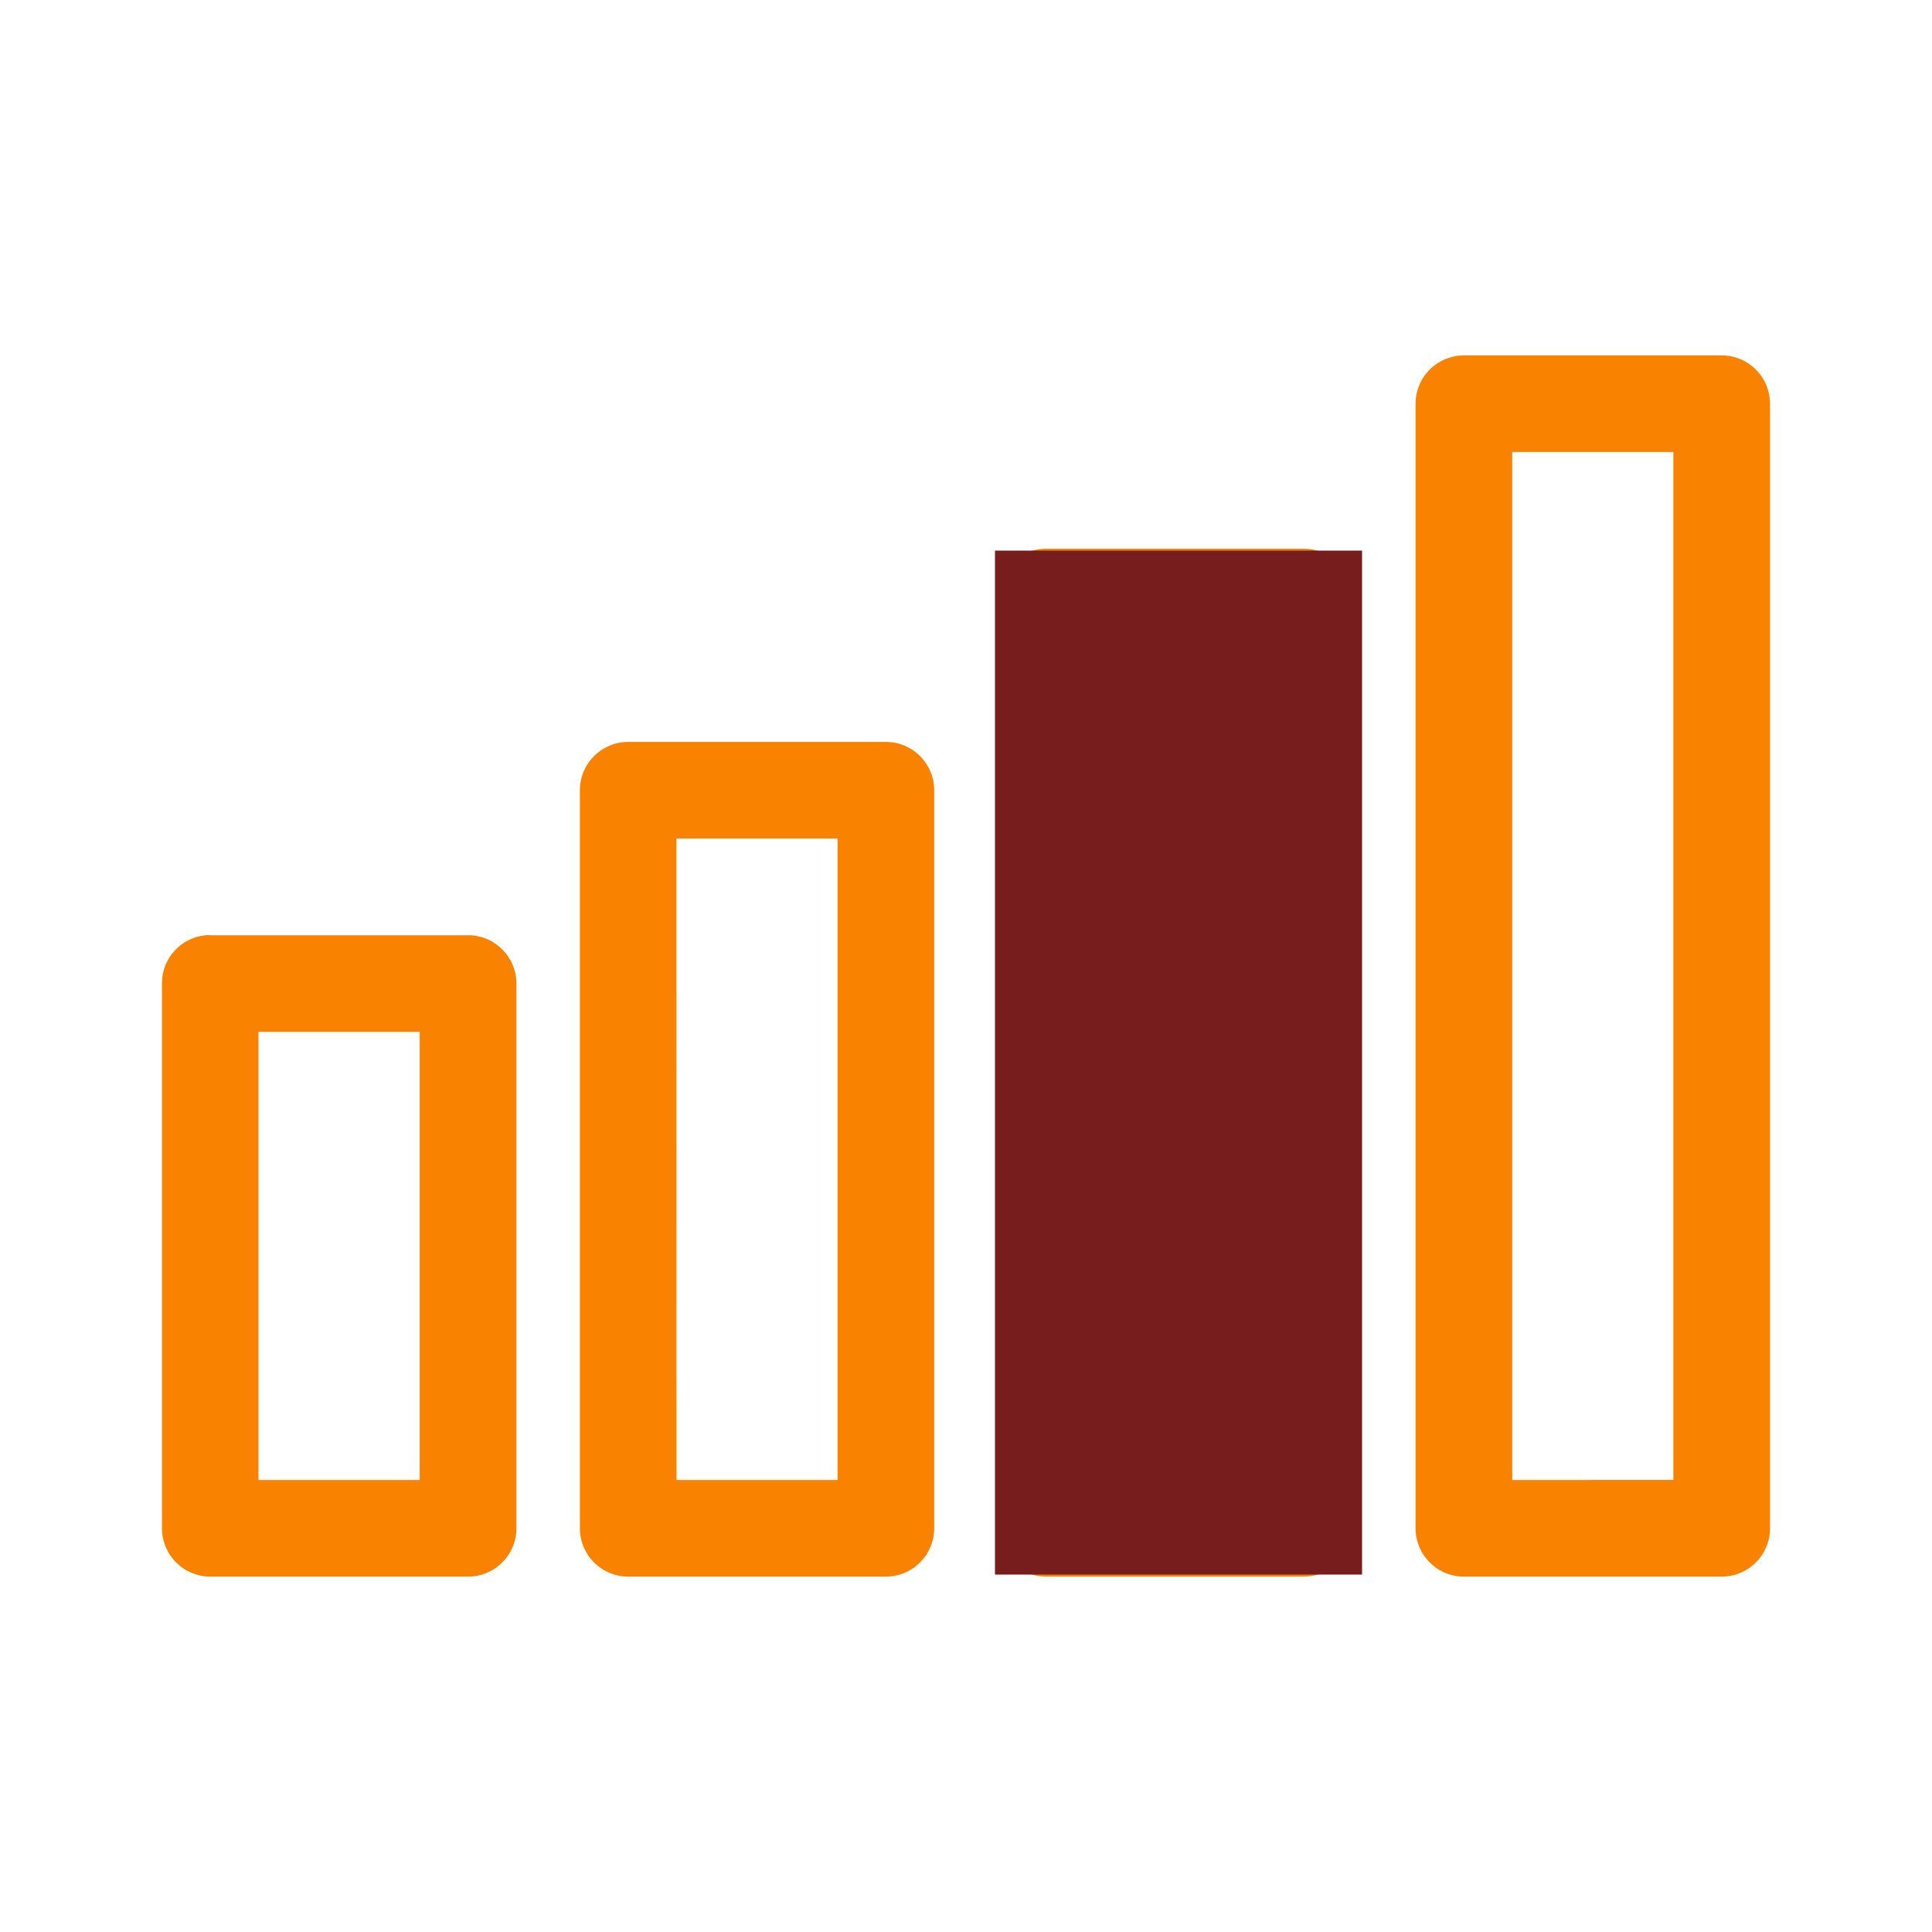
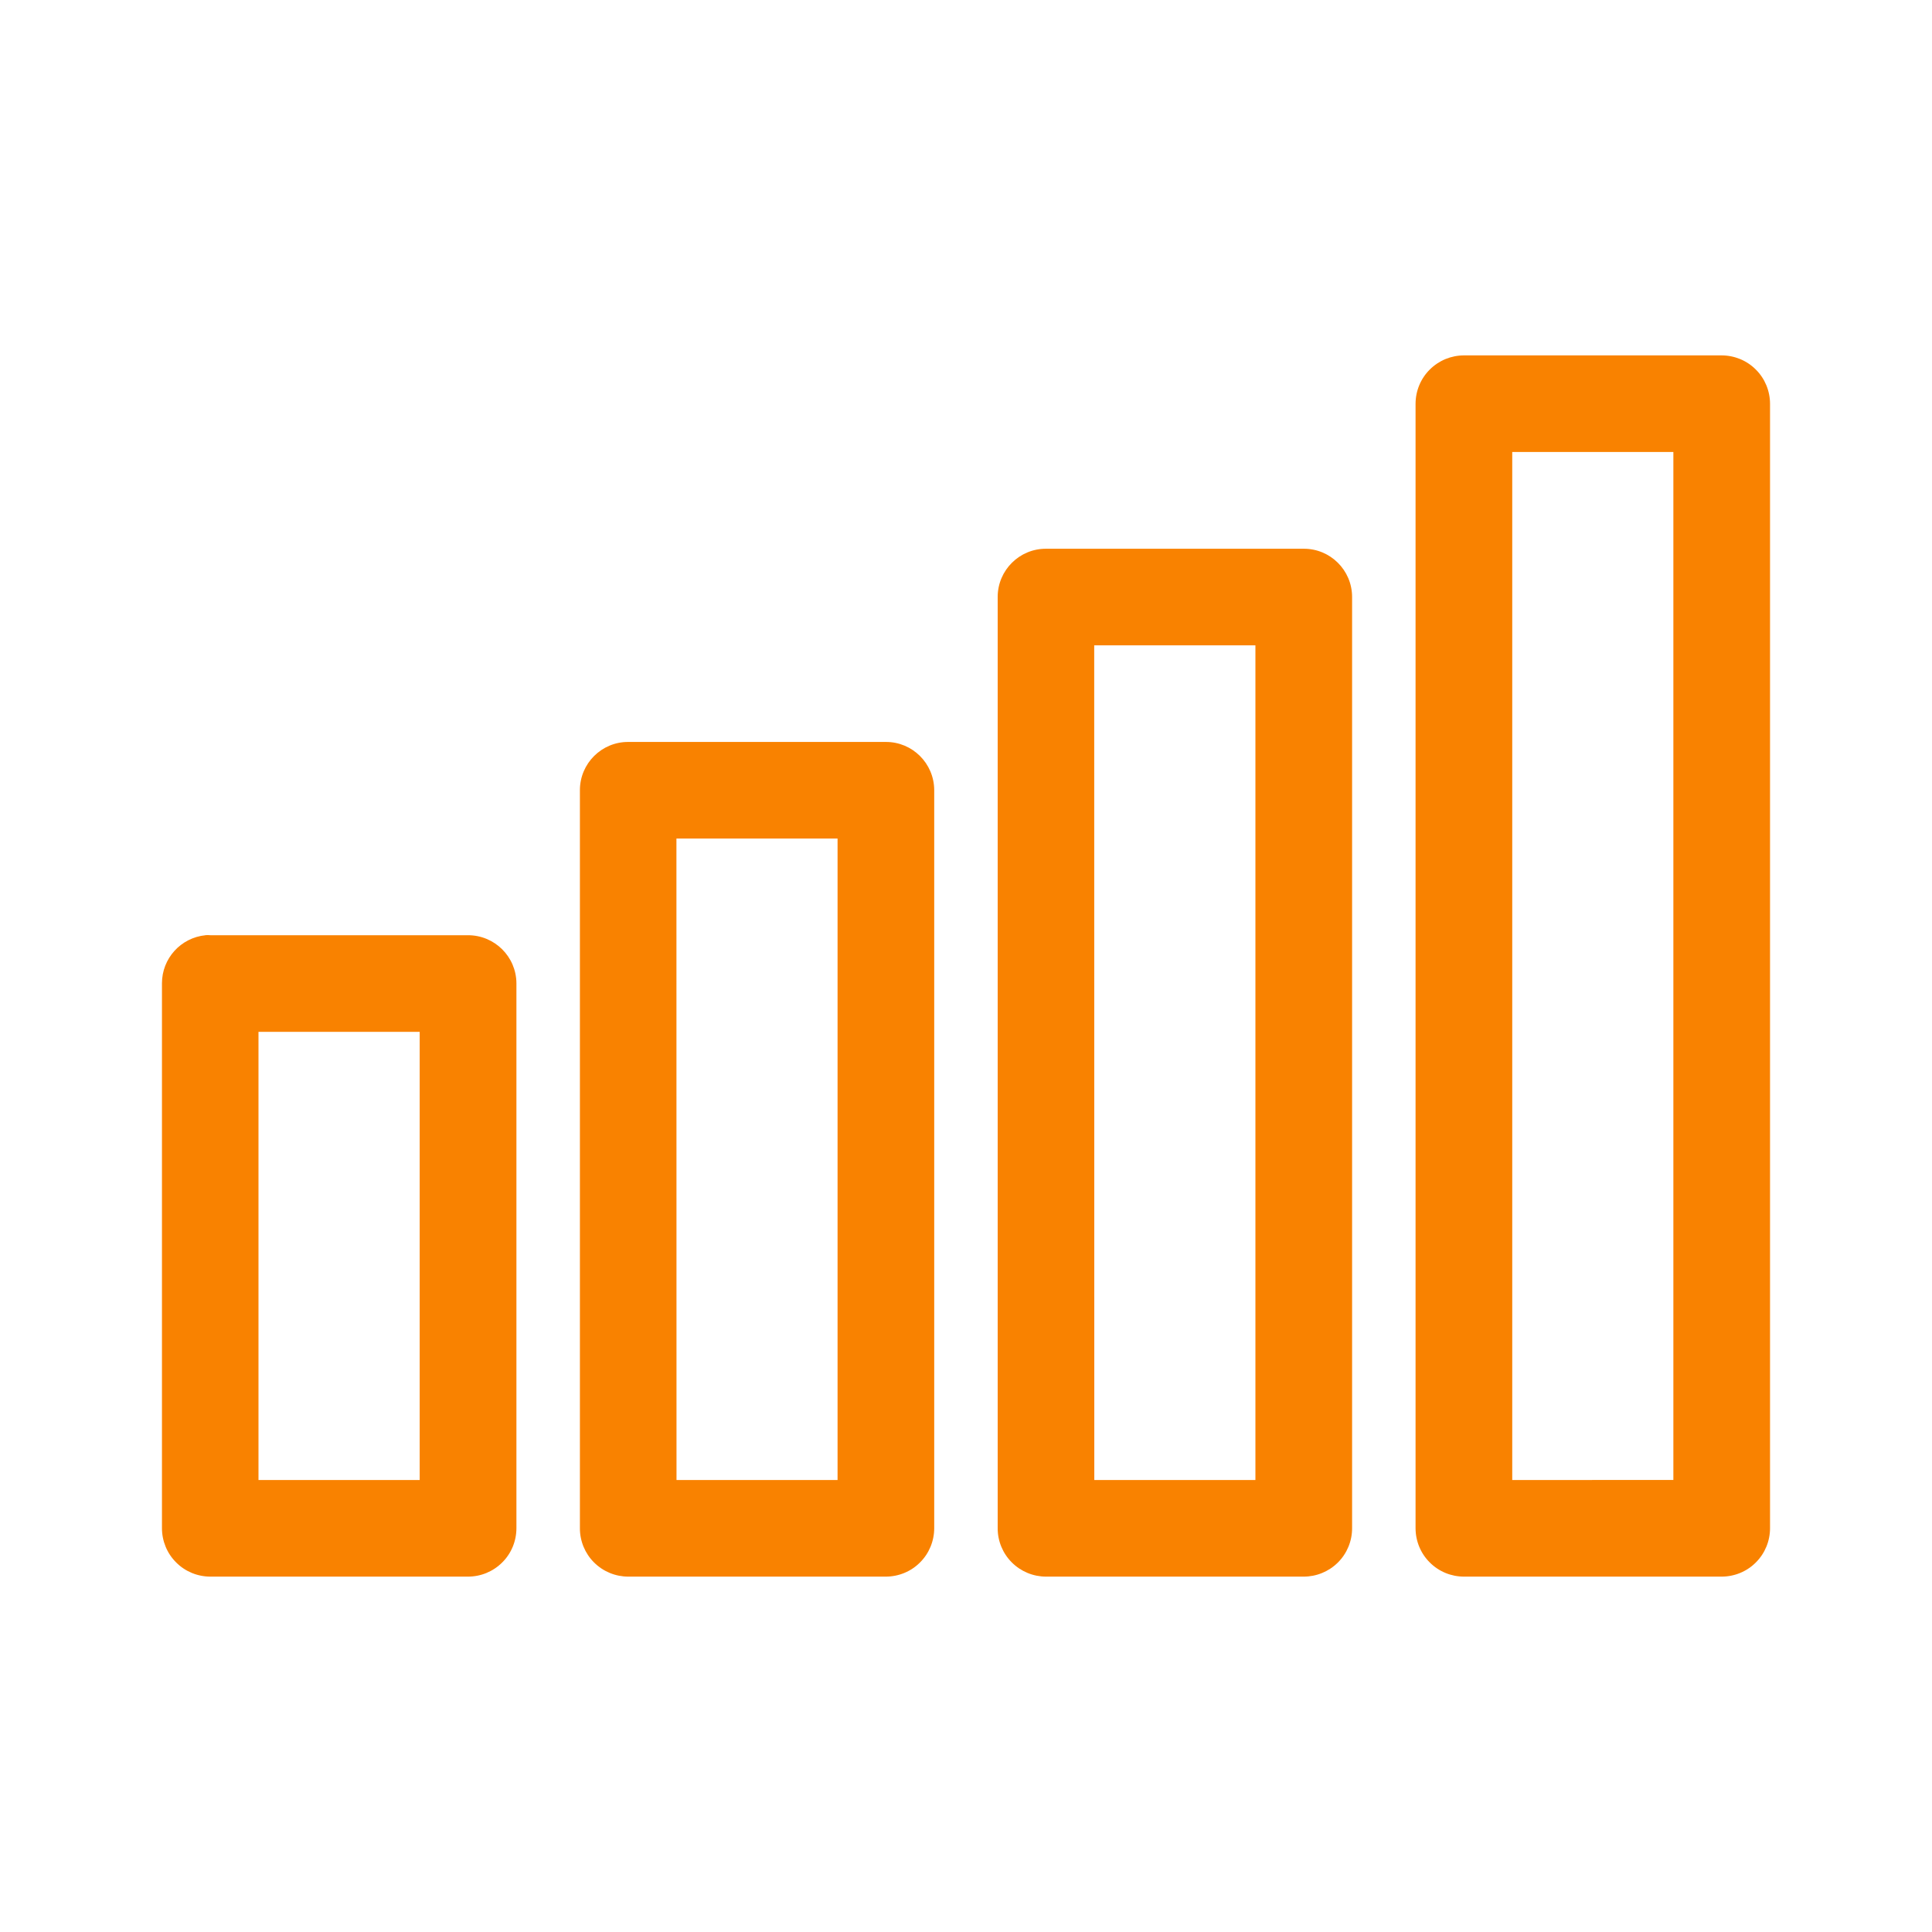
<svg xmlns="http://www.w3.org/2000/svg" viewBox="0 0 100.00 100.00" data-guides="{&quot;vertical&quot;:[],&quot;horizontal&quot;:[]}">
  <defs />
  <path fill="#f98200" stroke="none" fill-opacity="1" stroke-width="1" stroke-opacity="1" color="rgb(51, 51, 51)" fill-rule="evenodd" id="tSvg8c7c4396e" title="Path 7" d="M75.781 18.395C75.113 18.395 74.476 18.657 74.004 19.129C73.531 19.598 73.269 20.239 73.269 20.907C73.269 40.303 73.269 59.699 73.269 79.095C73.269 79.763 73.531 80.403 74.004 80.872C74.476 81.345 75.113 81.606 75.781 81.606C80.222 81.606 84.664 81.606 89.105 81.606C89.773 81.606 90.414 81.345 90.882 80.872C91.355 80.403 91.617 79.763 91.617 79.095C91.617 59.699 91.617 40.303 91.617 20.907C91.617 20.239 91.355 19.598 90.882 19.129C90.414 18.657 89.773 18.395 89.105 18.395C84.664 18.395 80.222 18.395 75.781 18.395ZM78.273 23.395C81.053 23.395 83.833 23.395 86.613 23.395C86.613 41.131 86.613 58.866 86.613 76.602C83.833 76.603 81.053 76.605 78.273 76.606C78.273 58.869 78.273 41.132 78.273 23.395ZM54.148 28.403C52.769 28.395 51.644 29.512 51.64 30.891C51.64 46.959 51.64 63.026 51.64 79.094C51.636 79.762 51.902 80.403 52.371 80.871C52.843 81.344 53.484 81.606 54.148 81.606C58.591 81.606 63.033 81.606 67.476 81.606C68.14 81.606 68.781 81.344 69.254 80.871C69.722 80.403 69.988 79.762 69.984 79.094C69.984 63.026 69.984 46.959 69.984 30.891C69.98 29.512 68.855 28.395 67.476 28.403C63.033 28.403 58.591 28.403 54.148 28.403ZM56.636 33.403C59.418 33.403 62.199 33.403 64.98 33.403C64.98 47.804 64.98 62.205 64.98 76.606C62.2 76.606 59.42 76.606 56.641 76.606C56.639 62.205 56.638 47.804 56.636 33.403ZM32.523 38.403C31.145 38.395 30.02 39.512 30.016 40.891C30.016 53.625 30.016 66.36 30.016 79.094C30.012 79.762 30.277 80.403 30.746 80.871C31.219 81.344 31.86 81.606 32.523 81.606C36.964 81.606 41.404 81.606 45.843 81.606C46.511 81.606 47.152 81.344 47.621 80.871C48.093 80.403 48.355 79.762 48.355 79.094C48.355 66.36 48.355 53.625 48.355 40.891C48.347 39.512 47.226 38.395 45.843 38.403C41.404 38.403 36.964 38.403 32.523 38.403ZM35.012 43.403C37.792 43.403 40.572 43.403 43.352 43.403C43.352 54.471 43.352 65.538 43.352 76.606C40.573 76.606 37.794 76.606 35.016 76.606C35.014 65.538 35.013 54.471 35.012 43.403ZM10.641 48.403C10.642 48.403 10.643 48.403 10.645 48.403C10.641 48.403 10.637 48.403 10.637 48.407C9.356 48.536 8.383 49.61 8.383 50.895C8.383 60.295 8.383 69.694 8.383 79.094C8.383 79.762 8.645 80.403 9.117 80.871C9.586 81.344 10.227 81.606 10.895 81.606C15.336 81.606 19.777 81.606 24.219 81.606C24.887 81.606 25.523 81.344 25.996 80.871C26.469 80.403 26.73 79.762 26.73 79.094C26.73 69.694 26.73 60.295 26.73 50.895C26.723 49.516 25.598 48.403 24.219 48.407C19.777 48.407 15.336 48.407 10.895 48.407C10.813 48.399 10.727 48.399 10.641 48.403ZM13.379 53.407C16.16 53.407 18.942 53.407 21.723 53.407C21.723 61.14 21.723 68.873 21.723 76.606C18.942 76.606 16.16 76.606 13.379 76.606C13.379 68.873 13.379 61.14 13.379 53.407Z" />
-   <path fill="#781d1d" stroke="#781d1d" fill-opacity="1" stroke-width="1" stroke-opacity="1" color="rgb(51, 51, 51)" id="tSvge3e98fdeed" title="Rectangle 1" d="" style="transform-origin: -5889.05px -4895px;" />
-   <path fill="#781d1d" fill-opacity="1" stroke="#781d1d" stroke-opacity="1" stroke-width="1" id="tSvg3d289a2007" title="Rectangle 2" d="M52 29H70V81H52Z" style="transform-origin: 61px 55px;" />
</svg>